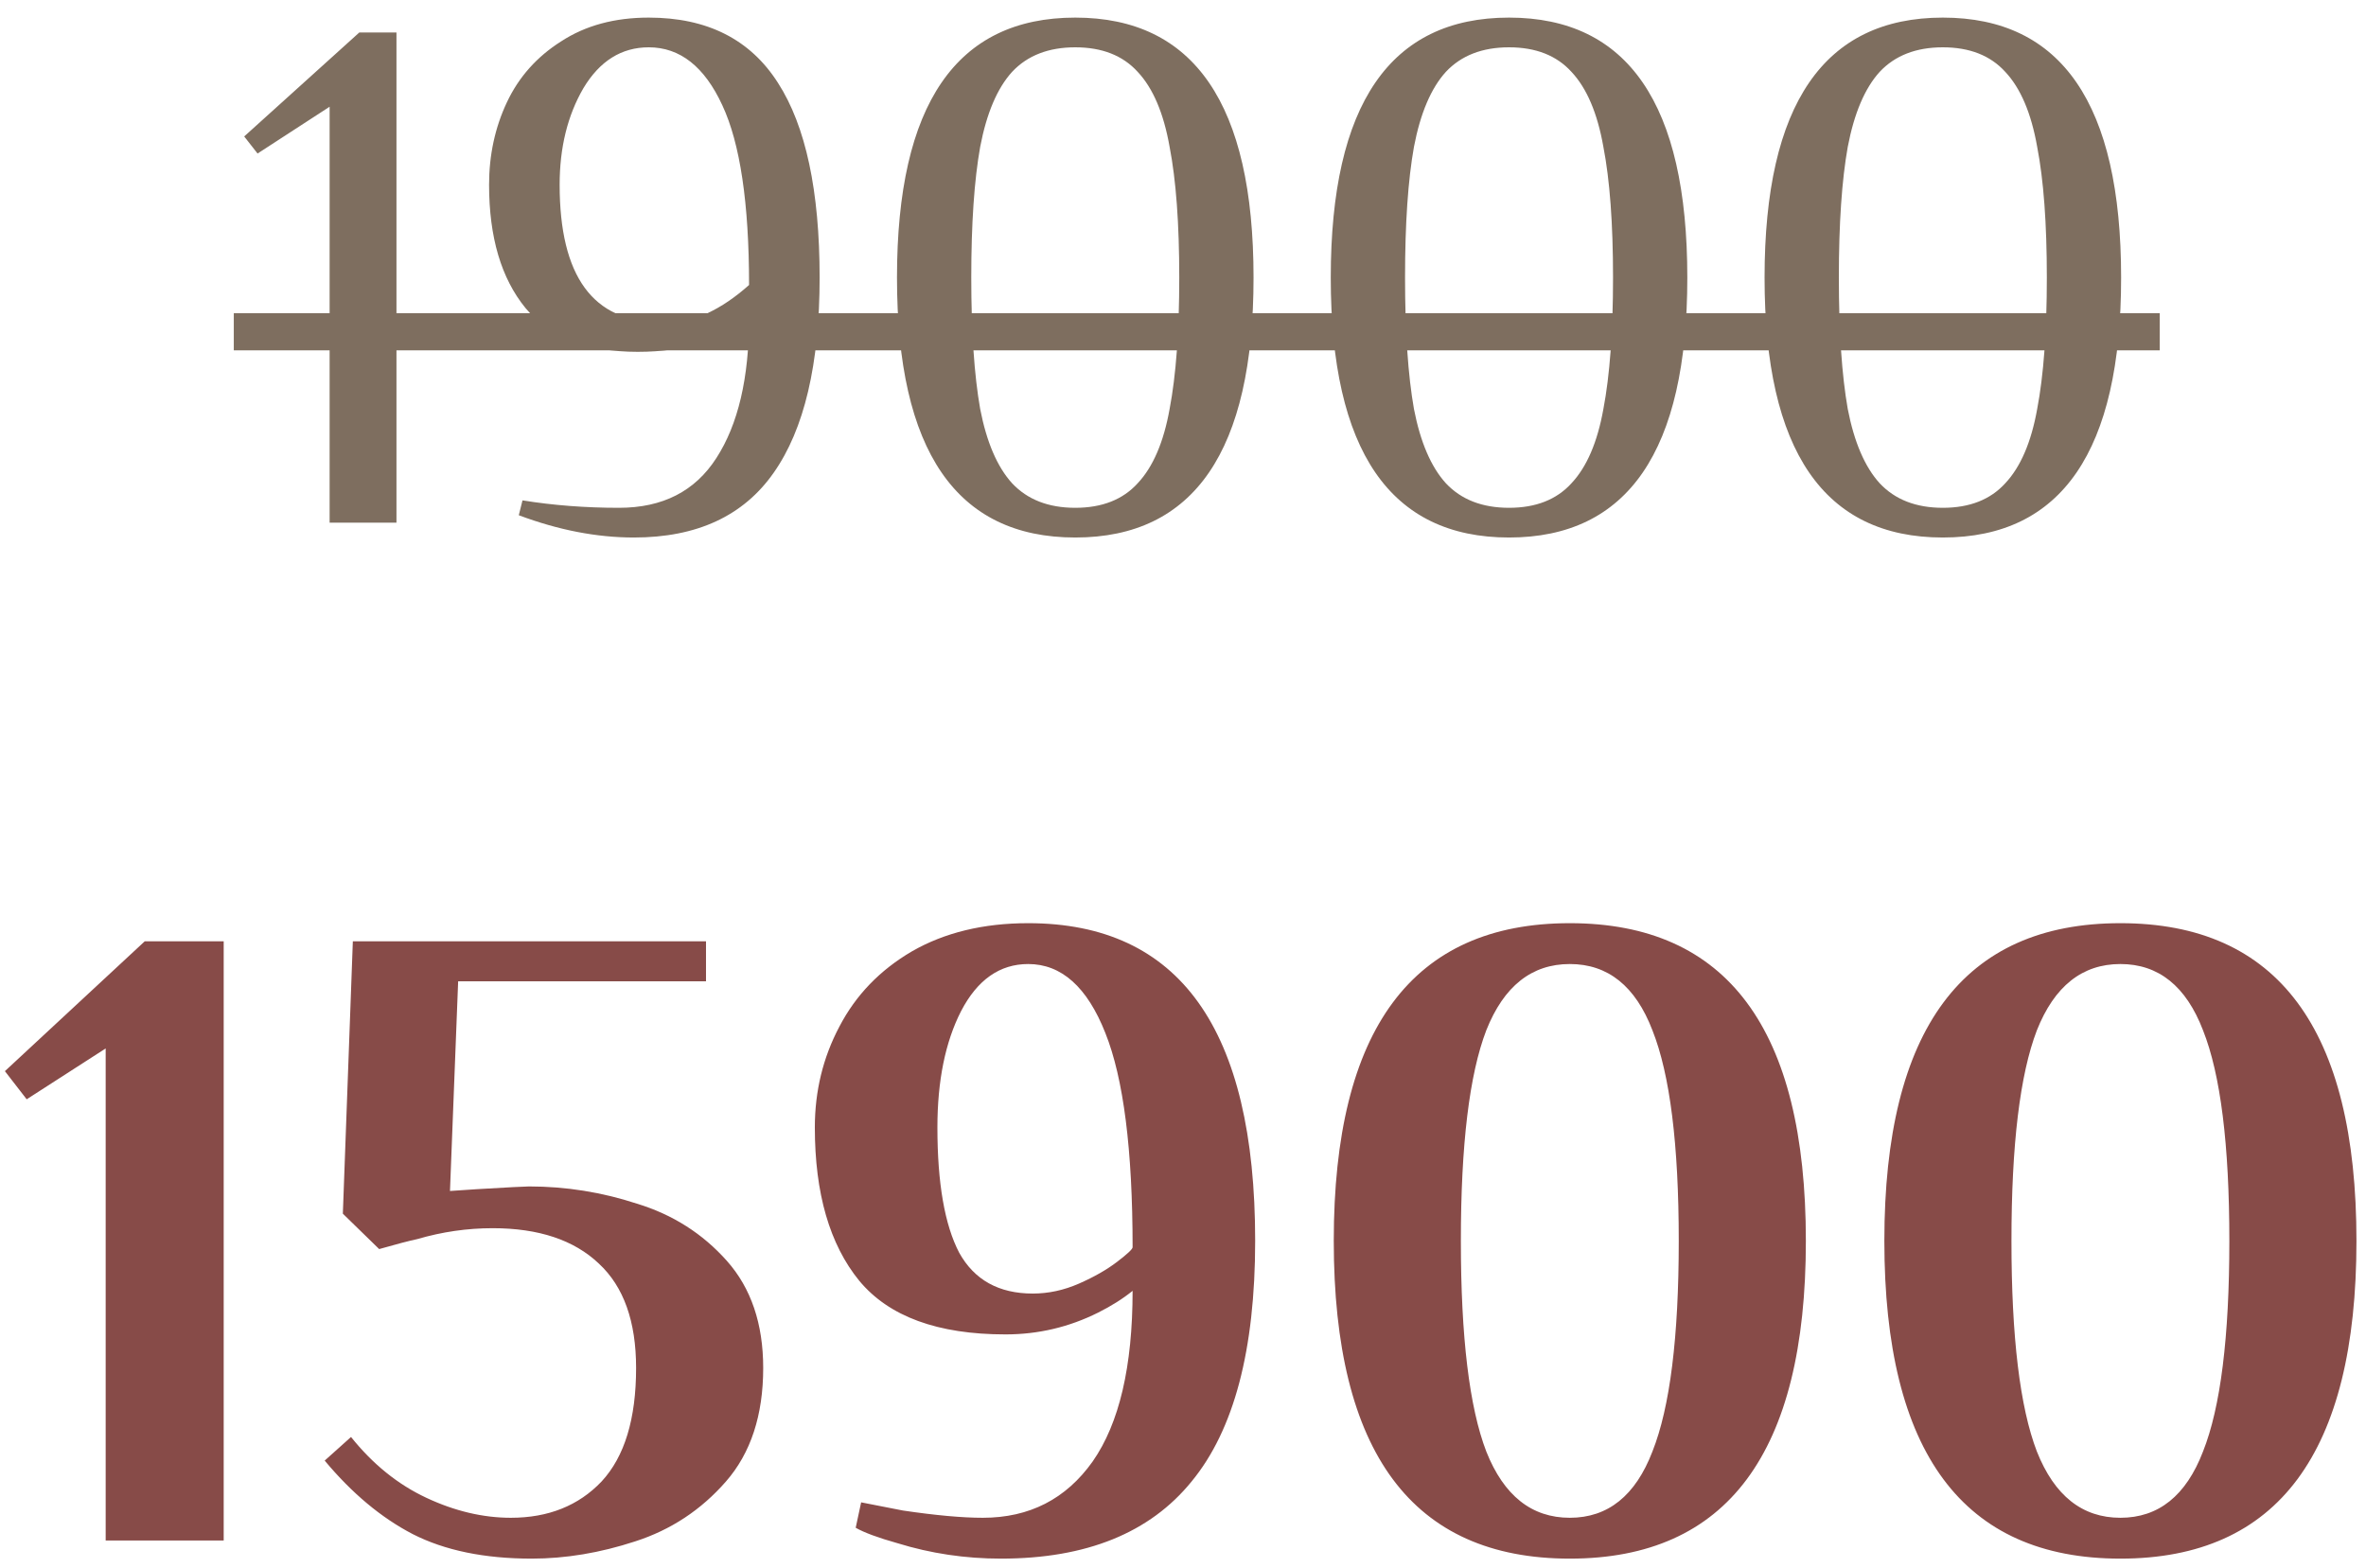
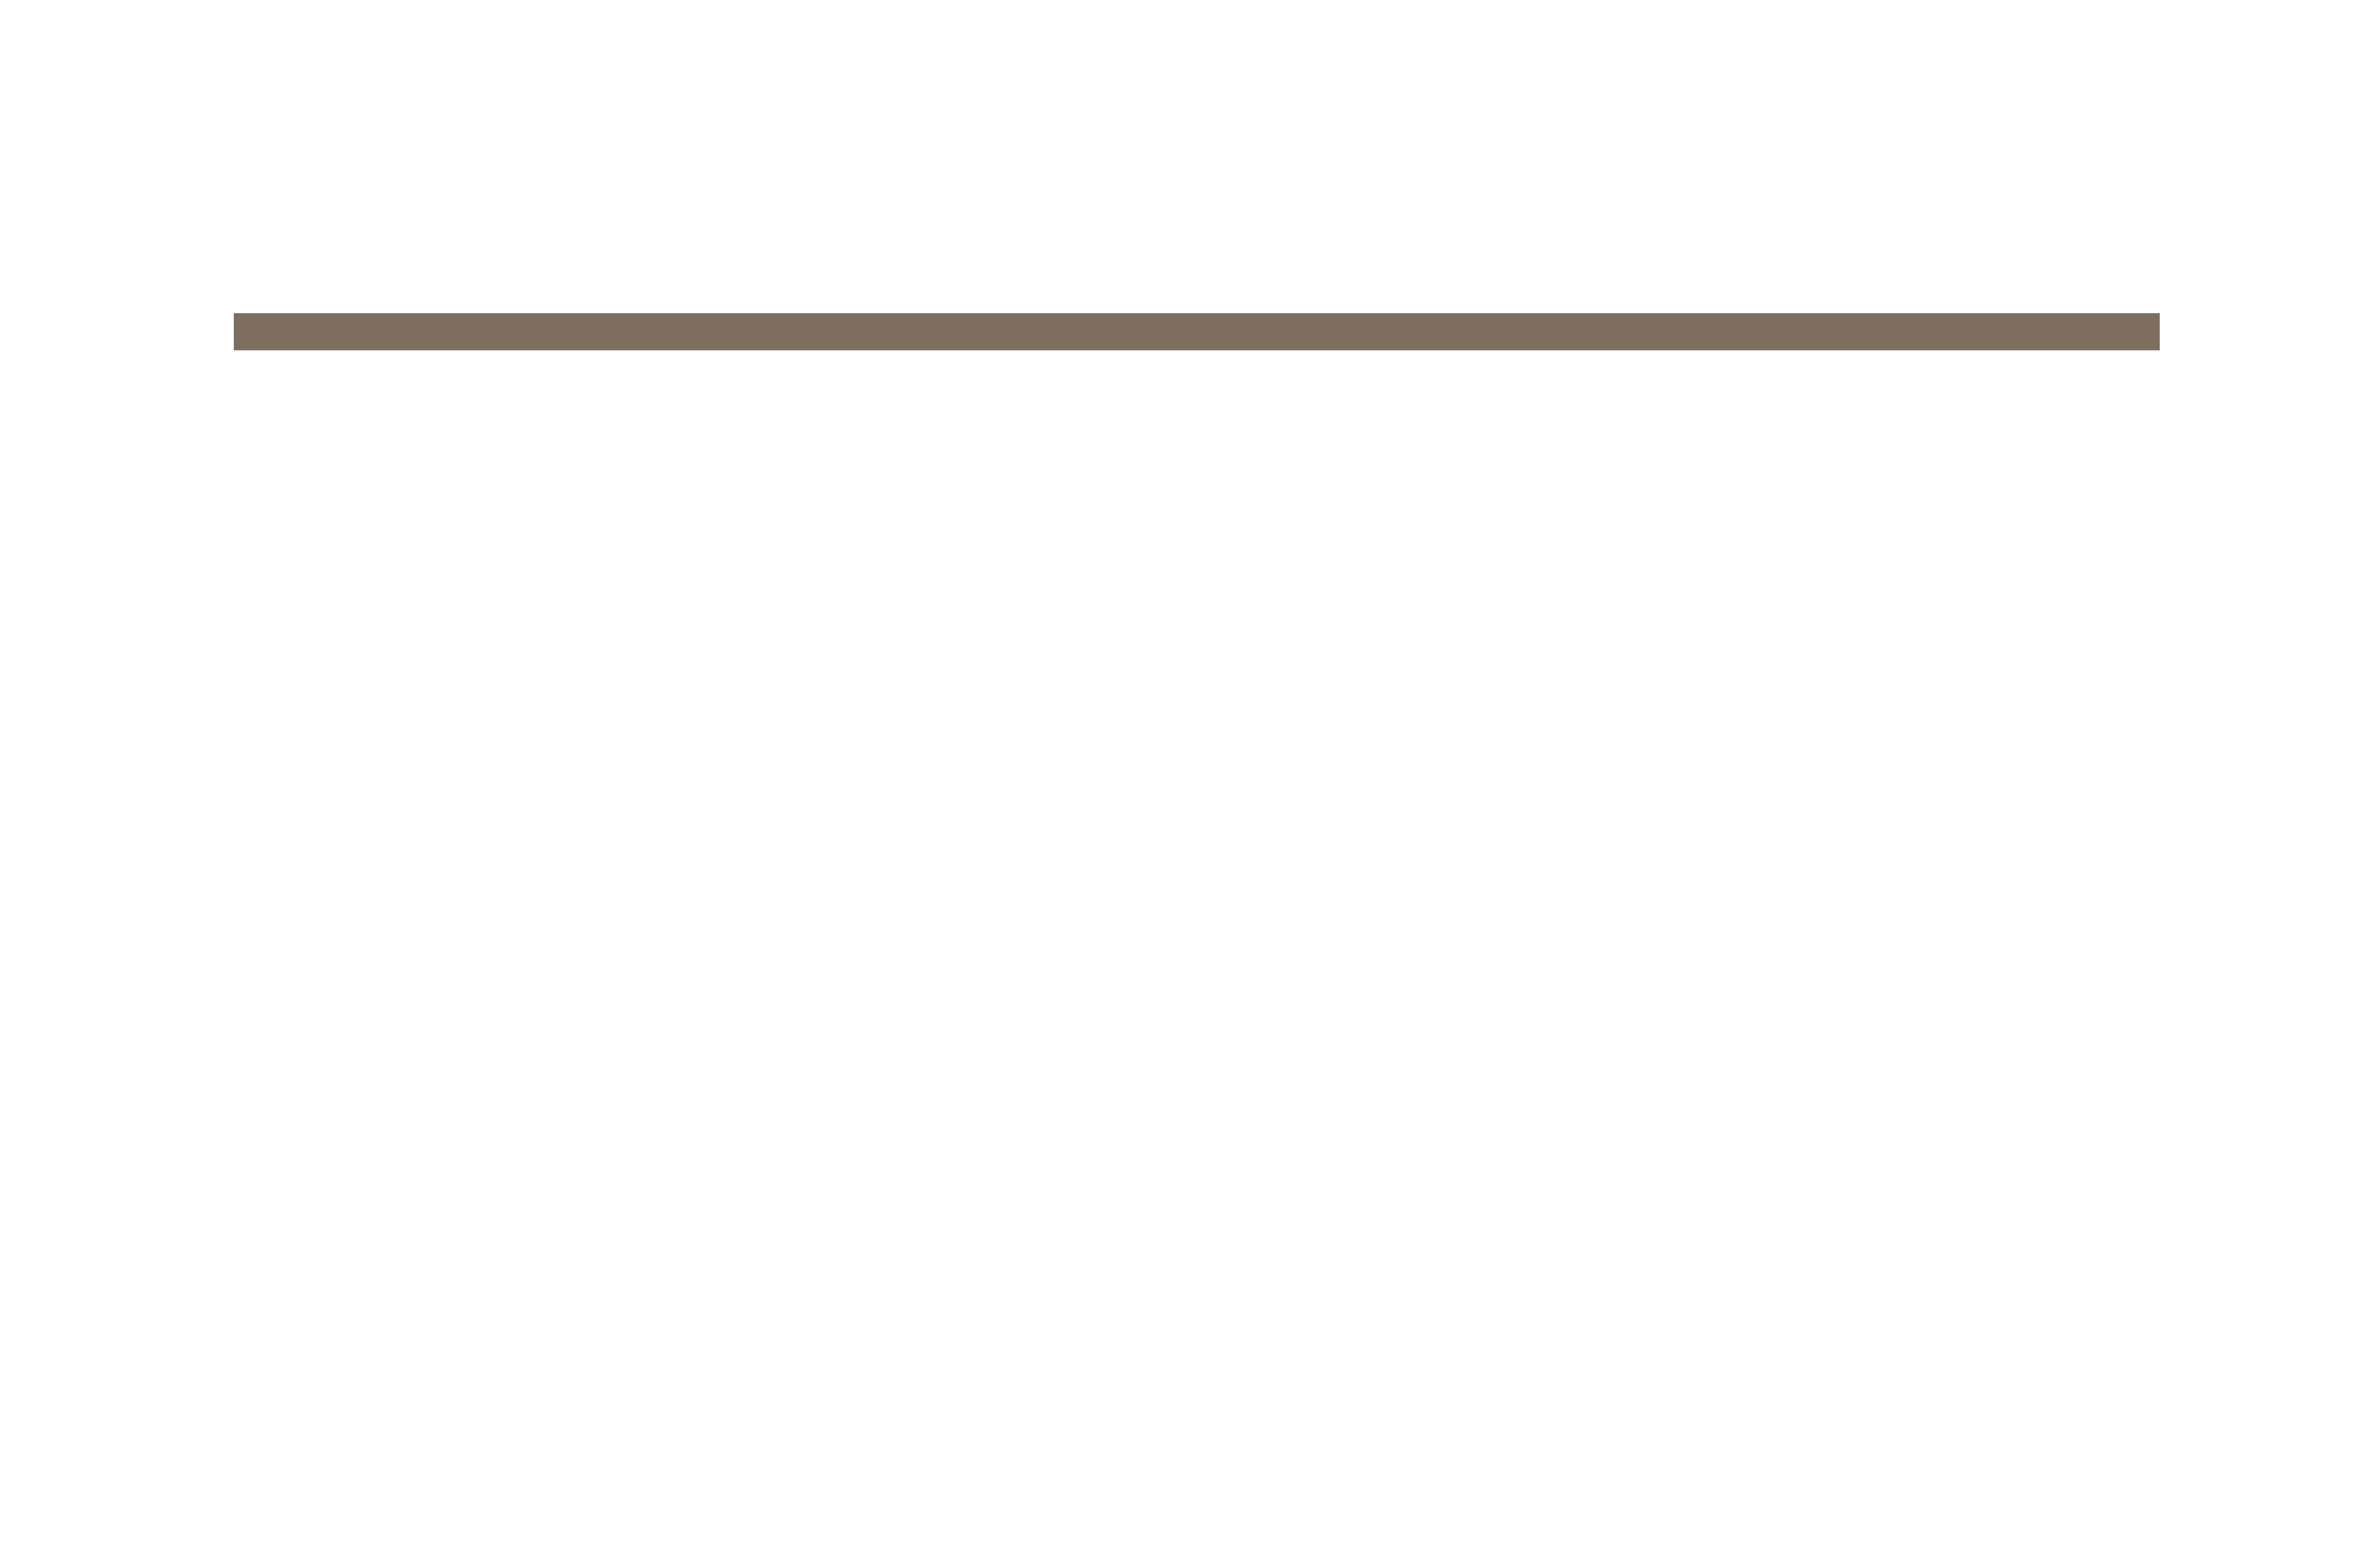
<svg xmlns="http://www.w3.org/2000/svg" width="86" height="57" viewBox="0 0 86 57" fill="none">
-   <path d="M11.981 19V3.88L9.362 5.581L8.876 4.96L13.061 1.18H14.411V19H11.981ZM23.042 19.54C21.692 19.54 20.297 19.27 18.857 18.73L18.992 18.19C20.108 18.37 21.278 18.46 22.502 18.46C24.086 18.46 25.265 17.857 26.039 16.651C26.831 15.427 27.227 13.735 27.227 11.575C26.687 11.953 26.093 12.25 25.445 12.466C24.815 12.682 24.059 12.79 23.177 12.79C21.341 12.79 19.982 12.259 19.1 11.197C18.218 10.117 17.777 8.623 17.777 6.715C17.777 5.635 17.993 4.636 18.425 3.718C18.857 2.8 19.514 2.062 20.396 1.504C21.278 0.928 22.34 0.64 23.582 0.64C25.706 0.64 27.272 1.432 28.28 3.016C29.288 4.582 29.792 6.94 29.792 10.09C29.792 13.24 29.234 15.607 28.118 17.191C27.02 18.757 25.328 19.54 23.042 19.54ZM23.987 11.71C24.635 11.71 25.211 11.602 25.715 11.386C26.219 11.152 26.723 10.81 27.227 10.36C27.227 7.39 26.903 5.212 26.255 3.826C25.607 2.422 24.716 1.72 23.582 1.72C22.592 1.72 21.8 2.215 21.206 3.205C20.63 4.195 20.342 5.365 20.342 6.715C20.342 10.045 21.557 11.71 23.987 11.71ZM39.084 19.54C34.764 19.54 32.604 16.39 32.604 10.09C32.604 3.79 34.764 0.64 39.084 0.64C43.404 0.64 45.564 3.79 45.564 10.09C45.564 16.39 43.404 19.54 39.084 19.54ZM39.084 18.46C40.056 18.46 40.812 18.163 41.352 17.569C41.91 16.975 42.297 16.075 42.513 14.869C42.747 13.645 42.864 12.052 42.864 10.09C42.864 8.128 42.747 6.544 42.513 5.338C42.297 4.114 41.91 3.205 41.352 2.611C40.812 2.017 40.056 1.72 39.084 1.72C38.112 1.72 37.347 2.017 36.789 2.611C36.249 3.205 35.862 4.114 35.628 5.338C35.412 6.544 35.304 8.128 35.304 10.09C35.304 12.052 35.412 13.645 35.628 14.869C35.862 16.075 36.249 16.975 36.789 17.569C37.347 18.163 38.112 18.46 39.084 18.46ZM54.851 19.54C50.531 19.54 48.371 16.39 48.371 10.09C48.371 3.79 50.531 0.64 54.851 0.64C59.171 0.64 61.331 3.79 61.331 10.09C61.331 16.39 59.171 19.54 54.851 19.54ZM54.851 18.46C55.823 18.46 56.579 18.163 57.119 17.569C57.677 16.975 58.064 16.075 58.28 14.869C58.514 13.645 58.631 12.052 58.631 10.09C58.631 8.128 58.514 6.544 58.28 5.338C58.064 4.114 57.677 3.205 57.119 2.611C56.579 2.017 55.823 1.72 54.851 1.72C53.879 1.72 53.114 2.017 52.556 2.611C52.016 3.205 51.629 4.114 51.395 5.338C51.179 6.544 51.071 8.128 51.071 10.09C51.071 12.052 51.179 13.645 51.395 14.869C51.629 16.075 52.016 16.975 52.556 17.569C53.114 18.163 53.879 18.46 54.851 18.46ZM70.619 19.54C66.299 19.54 64.139 16.39 64.139 10.09C64.139 3.79 66.299 0.64 70.619 0.64C74.939 0.64 77.099 3.79 77.099 10.09C77.099 16.39 74.939 19.54 70.619 19.54ZM70.619 18.46C71.591 18.46 72.347 18.163 72.887 17.569C73.445 16.975 73.832 16.075 74.048 14.869C74.282 13.645 74.399 12.052 74.399 10.09C74.399 8.128 74.282 6.544 74.048 5.338C73.832 4.114 73.445 3.205 72.887 2.611C72.347 2.017 71.591 1.72 70.619 1.72C69.647 1.72 68.882 2.017 68.324 2.611C67.784 3.205 67.397 4.114 67.163 5.338C66.947 6.544 66.839 8.128 66.839 10.09C66.839 12.052 66.947 13.645 67.163 14.869C67.397 16.075 67.784 16.975 68.324 17.569C68.882 18.163 69.647 18.46 70.619 18.46Z" fill="#7E6E5F" />
-   <path d="M3.841 56V38.114L0.97 39.962L0.178 38.939L5.26 34.22H8.131V56H3.841ZM19.326 56.66C17.61 56.66 16.169 56.363 15.003 55.769C13.859 55.175 12.792 54.284 11.802 53.096L12.759 52.238C13.551 53.228 14.464 53.965 15.498 54.449C16.532 54.933 17.555 55.175 18.567 55.175C19.931 55.175 21.031 54.735 21.867 53.855C22.703 52.953 23.121 51.578 23.121 49.73C23.121 48.036 22.67 46.771 21.768 45.935C20.866 45.077 19.579 44.648 17.907 44.648C16.983 44.648 16.07 44.78 15.168 45.044C14.86 45.11 14.398 45.231 13.782 45.407L12.462 44.12L12.825 34.22H25.662V35.672H16.653L16.356 43.295L17.346 43.229C18.468 43.163 19.095 43.13 19.227 43.13C20.569 43.13 21.878 43.339 23.154 43.757C24.452 44.153 25.541 44.846 26.421 45.836C27.301 46.826 27.741 48.124 27.741 49.73C27.741 51.446 27.29 52.821 26.388 53.855C25.486 54.889 24.386 55.615 23.088 56.033C21.812 56.451 20.558 56.66 19.326 56.66ZM36.383 56.66C35.085 56.66 33.831 56.473 32.621 56.099C31.917 55.901 31.411 55.714 31.103 55.538L31.301 54.614L32.819 54.911C34.007 55.087 34.975 55.175 35.723 55.175C37.417 55.175 38.748 54.493 39.716 53.129C40.684 51.743 41.168 49.675 41.168 46.925C40.816 47.211 40.398 47.475 39.914 47.717C38.858 48.245 37.736 48.509 36.548 48.509C34.084 48.509 32.313 47.86 31.235 46.562C30.157 45.242 29.618 43.383 29.618 40.985C29.618 39.665 29.915 38.444 30.509 37.322C31.103 36.178 31.983 35.265 33.149 34.583C34.337 33.901 35.745 33.56 37.373 33.56C42.873 33.56 45.623 37.41 45.623 45.11C45.623 49.07 44.853 51.985 43.313 53.855C41.795 55.725 39.485 56.66 36.383 56.66ZM37.538 47.024C38.11 47.024 38.671 46.903 39.221 46.661C39.771 46.419 40.233 46.155 40.607 45.869C40.981 45.583 41.168 45.407 41.168 45.341C41.168 41.799 40.838 39.203 40.178 37.553C39.518 35.881 38.583 35.045 37.373 35.045C36.339 35.045 35.525 35.617 34.931 36.761C34.359 37.883 34.073 39.291 34.073 40.985C34.073 43.009 34.337 44.527 34.865 45.539C35.415 46.529 36.306 47.024 37.538 47.024ZM57.06 56.66C51.34 56.66 48.48 52.81 48.48 45.11C48.48 37.41 51.34 33.56 57.06 33.56C62.78 33.56 65.64 37.41 65.64 45.11C65.64 52.81 62.78 56.66 57.06 56.66ZM57.06 55.175C58.446 55.175 59.447 54.372 60.063 52.766C60.701 51.16 61.02 48.608 61.02 45.11C61.02 41.612 60.701 39.06 60.063 37.454C59.447 35.848 58.446 35.045 57.06 35.045C55.674 35.045 54.662 35.848 54.024 37.454C53.408 39.06 53.1 41.612 53.1 45.11C53.1 48.608 53.408 51.16 54.024 52.766C54.662 54.372 55.674 55.175 57.06 55.175ZM77.073 56.66C71.353 56.66 68.493 52.81 68.493 45.11C68.493 37.41 71.353 33.56 77.073 33.56C82.793 33.56 85.653 37.41 85.653 45.11C85.653 52.81 82.793 56.66 77.073 56.66ZM77.073 55.175C78.459 55.175 79.46 54.372 80.076 52.766C80.714 51.16 81.033 48.608 81.033 45.11C81.033 41.612 80.714 39.06 80.076 37.454C79.46 35.848 78.459 35.045 77.073 35.045C75.687 35.045 74.675 35.848 74.037 37.454C73.421 39.06 73.113 41.612 73.113 45.11C73.113 48.608 73.421 51.16 74.037 52.766C74.675 54.372 75.687 55.175 77.073 55.175Z" fill="#874B48" />
  <path d="M8.498 11.386H78.503V12.736H8.498V11.386Z" fill="#7E6E5F" />
</svg>